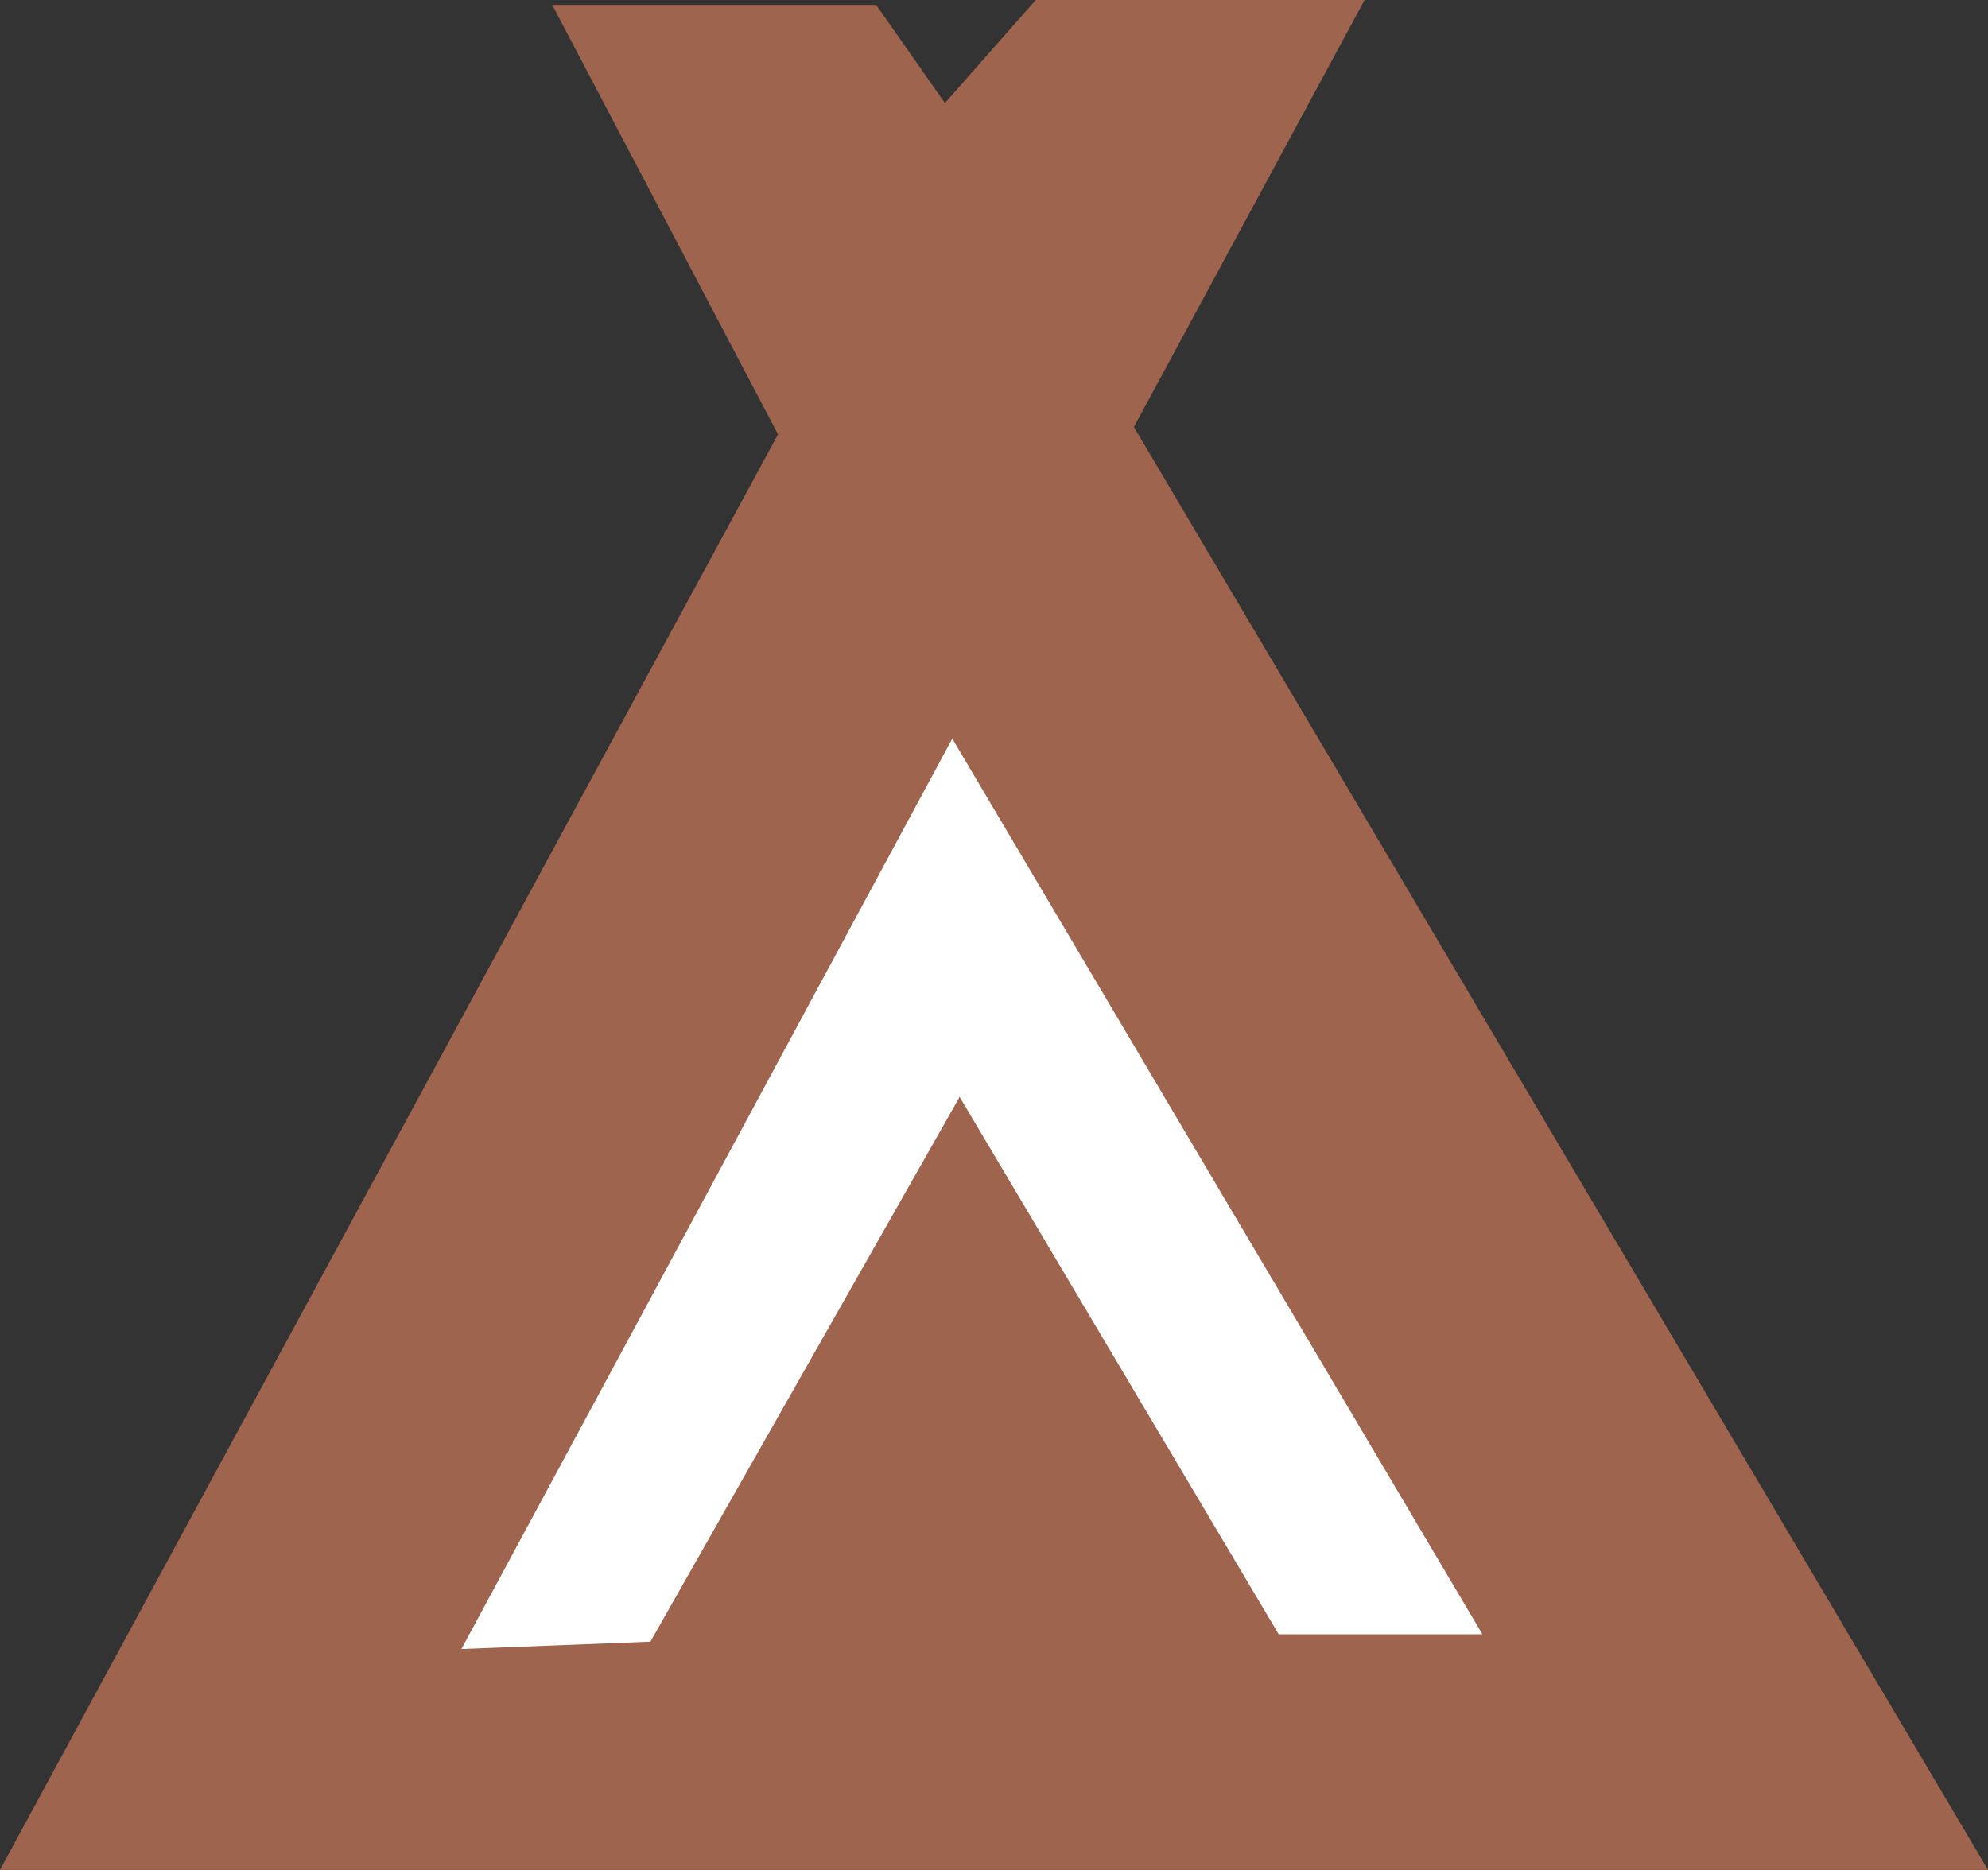
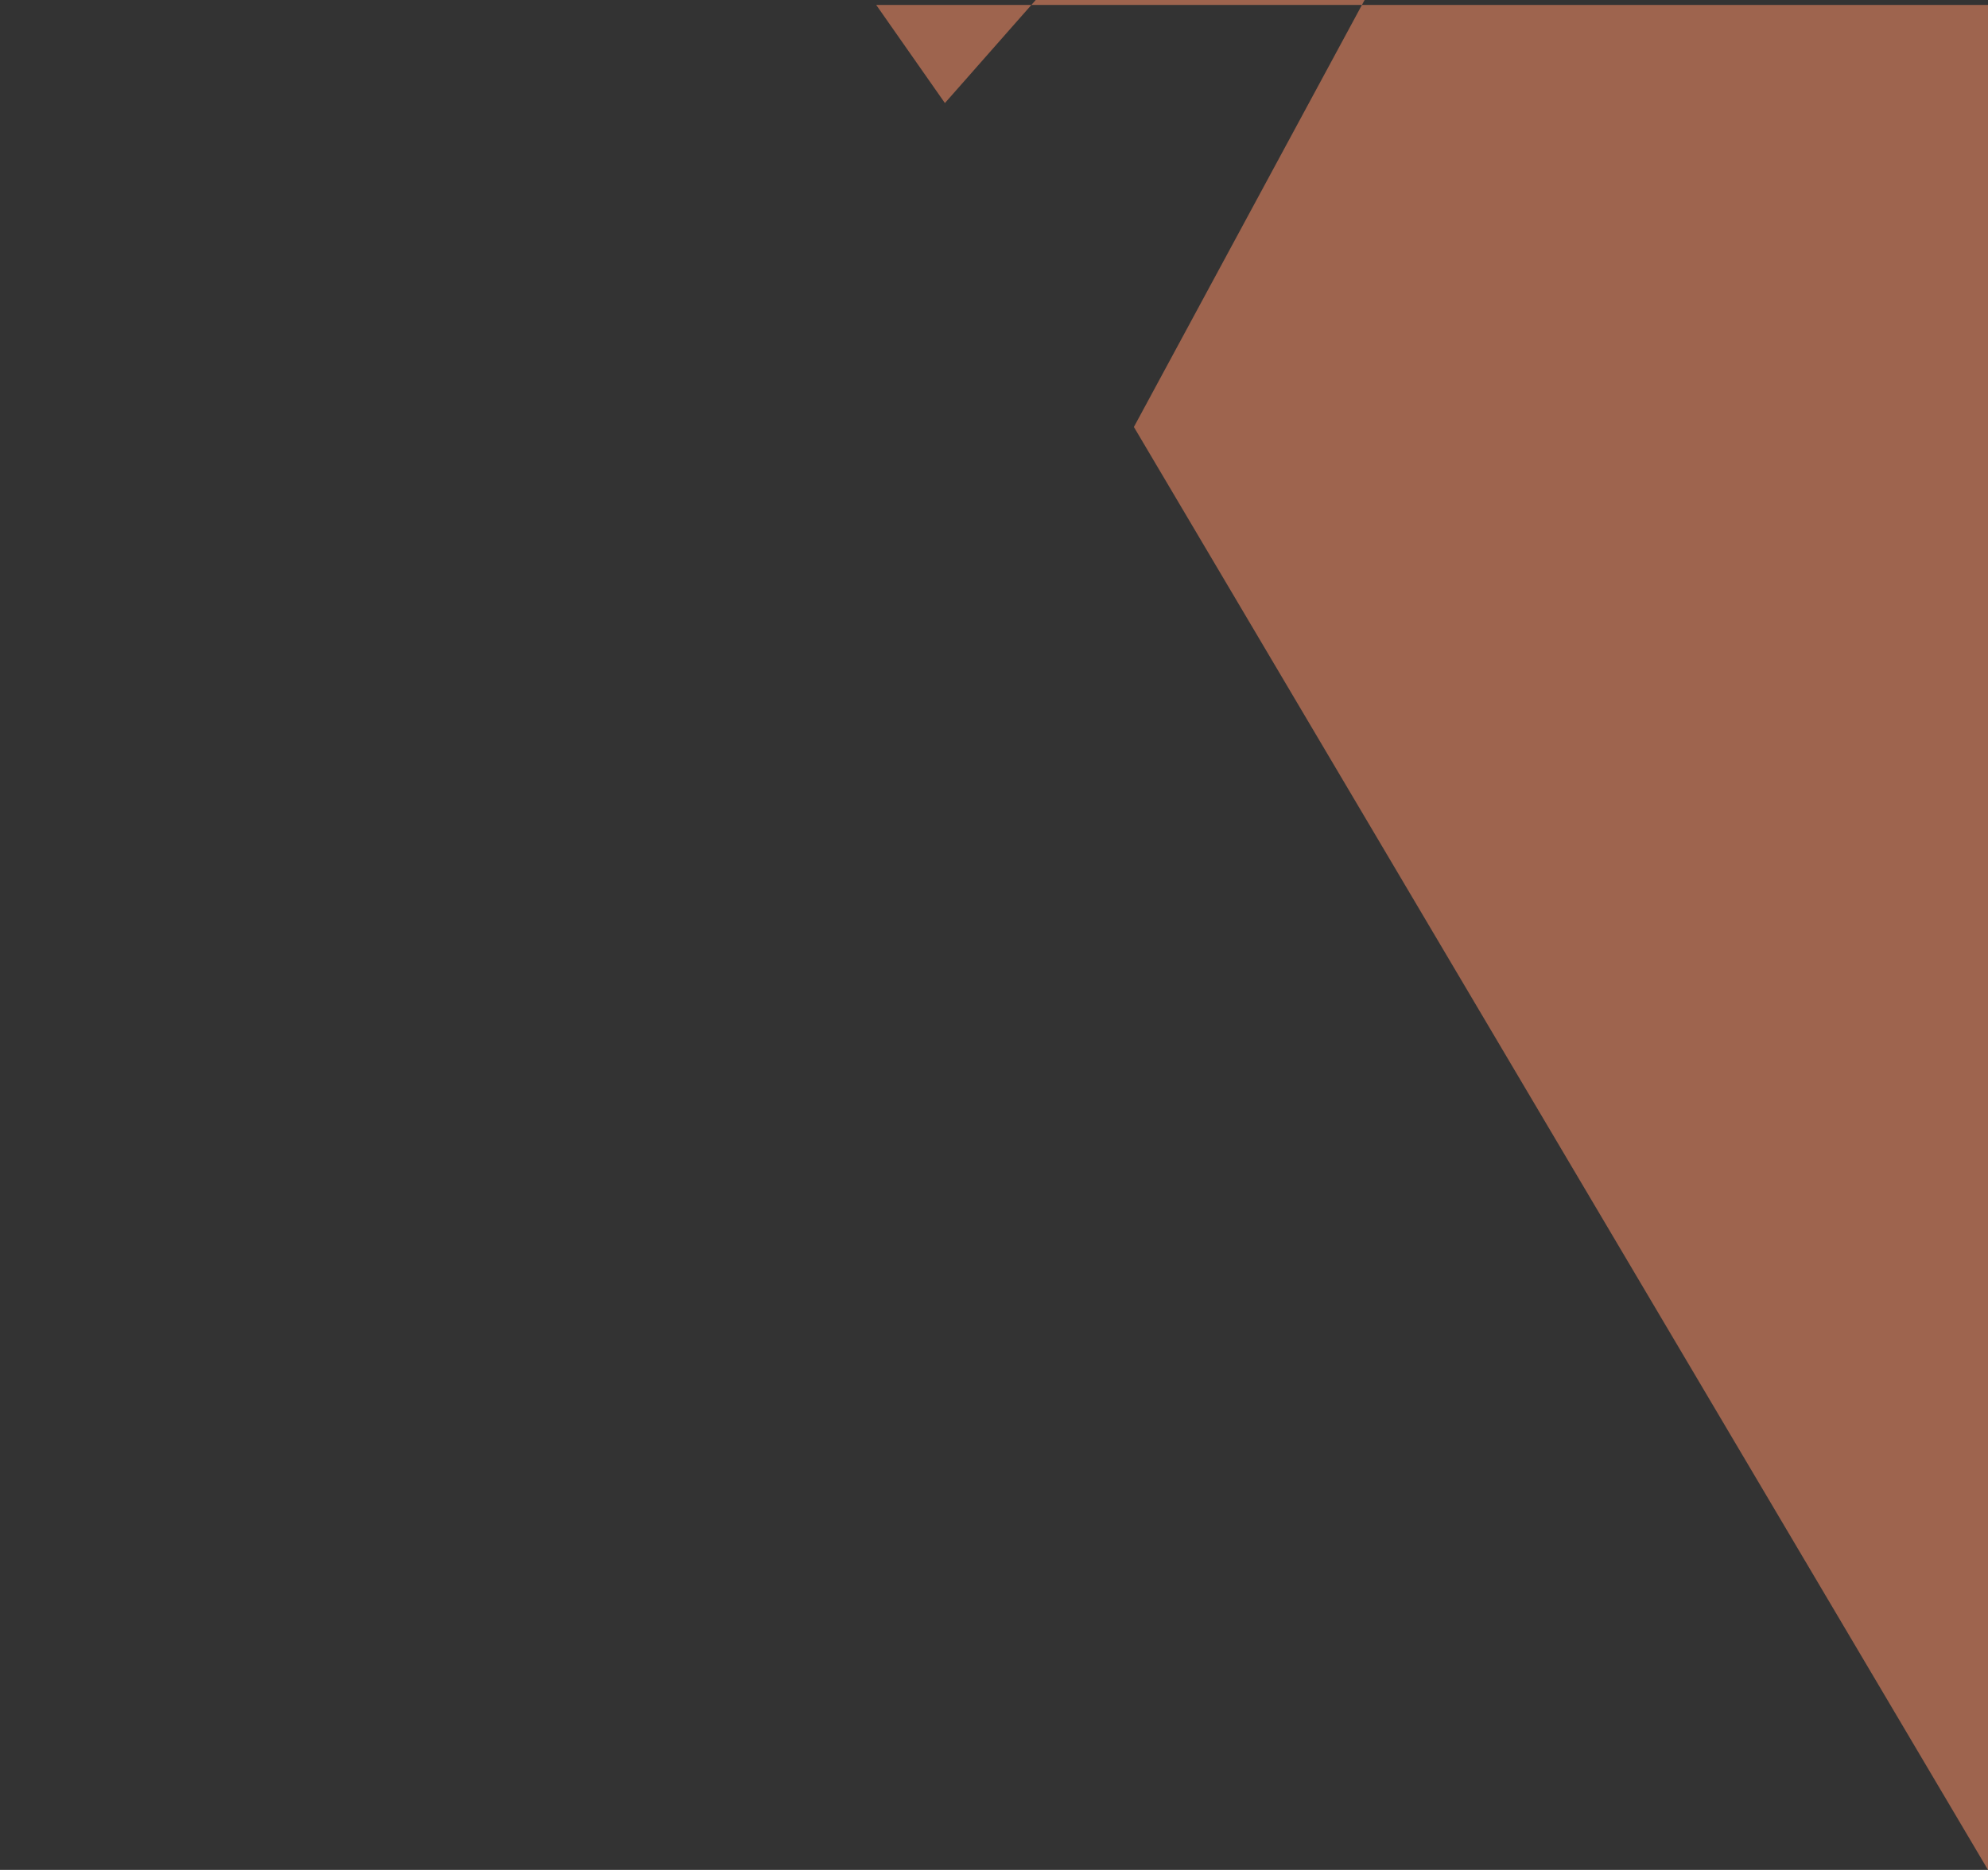
<svg xmlns="http://www.w3.org/2000/svg" width="607.5" height="571.5">
  <rect width="100%" height="100%" fill="#333333" stroke="none" />
-   <path fill="#9e644e" fill-rule="evenodd" d="M168.75 1.5h99l21 30L316.5 0H417l-70.5 130.5 261 441H0l237.75-438.75-69-131.25" />
-   <path fill="#fff" fill-rule="evenodd" d="m198.75 501.75 94.5-166.5 97.5 164.25H453L291 225.75 141 504l57.75-2.25" />
+   <path fill="#9e644e" fill-rule="evenodd" d="M168.75 1.5h99l21 30L316.5 0H417l-70.5 130.5 261 441l237.75-438.75-69-131.25" />
</svg>